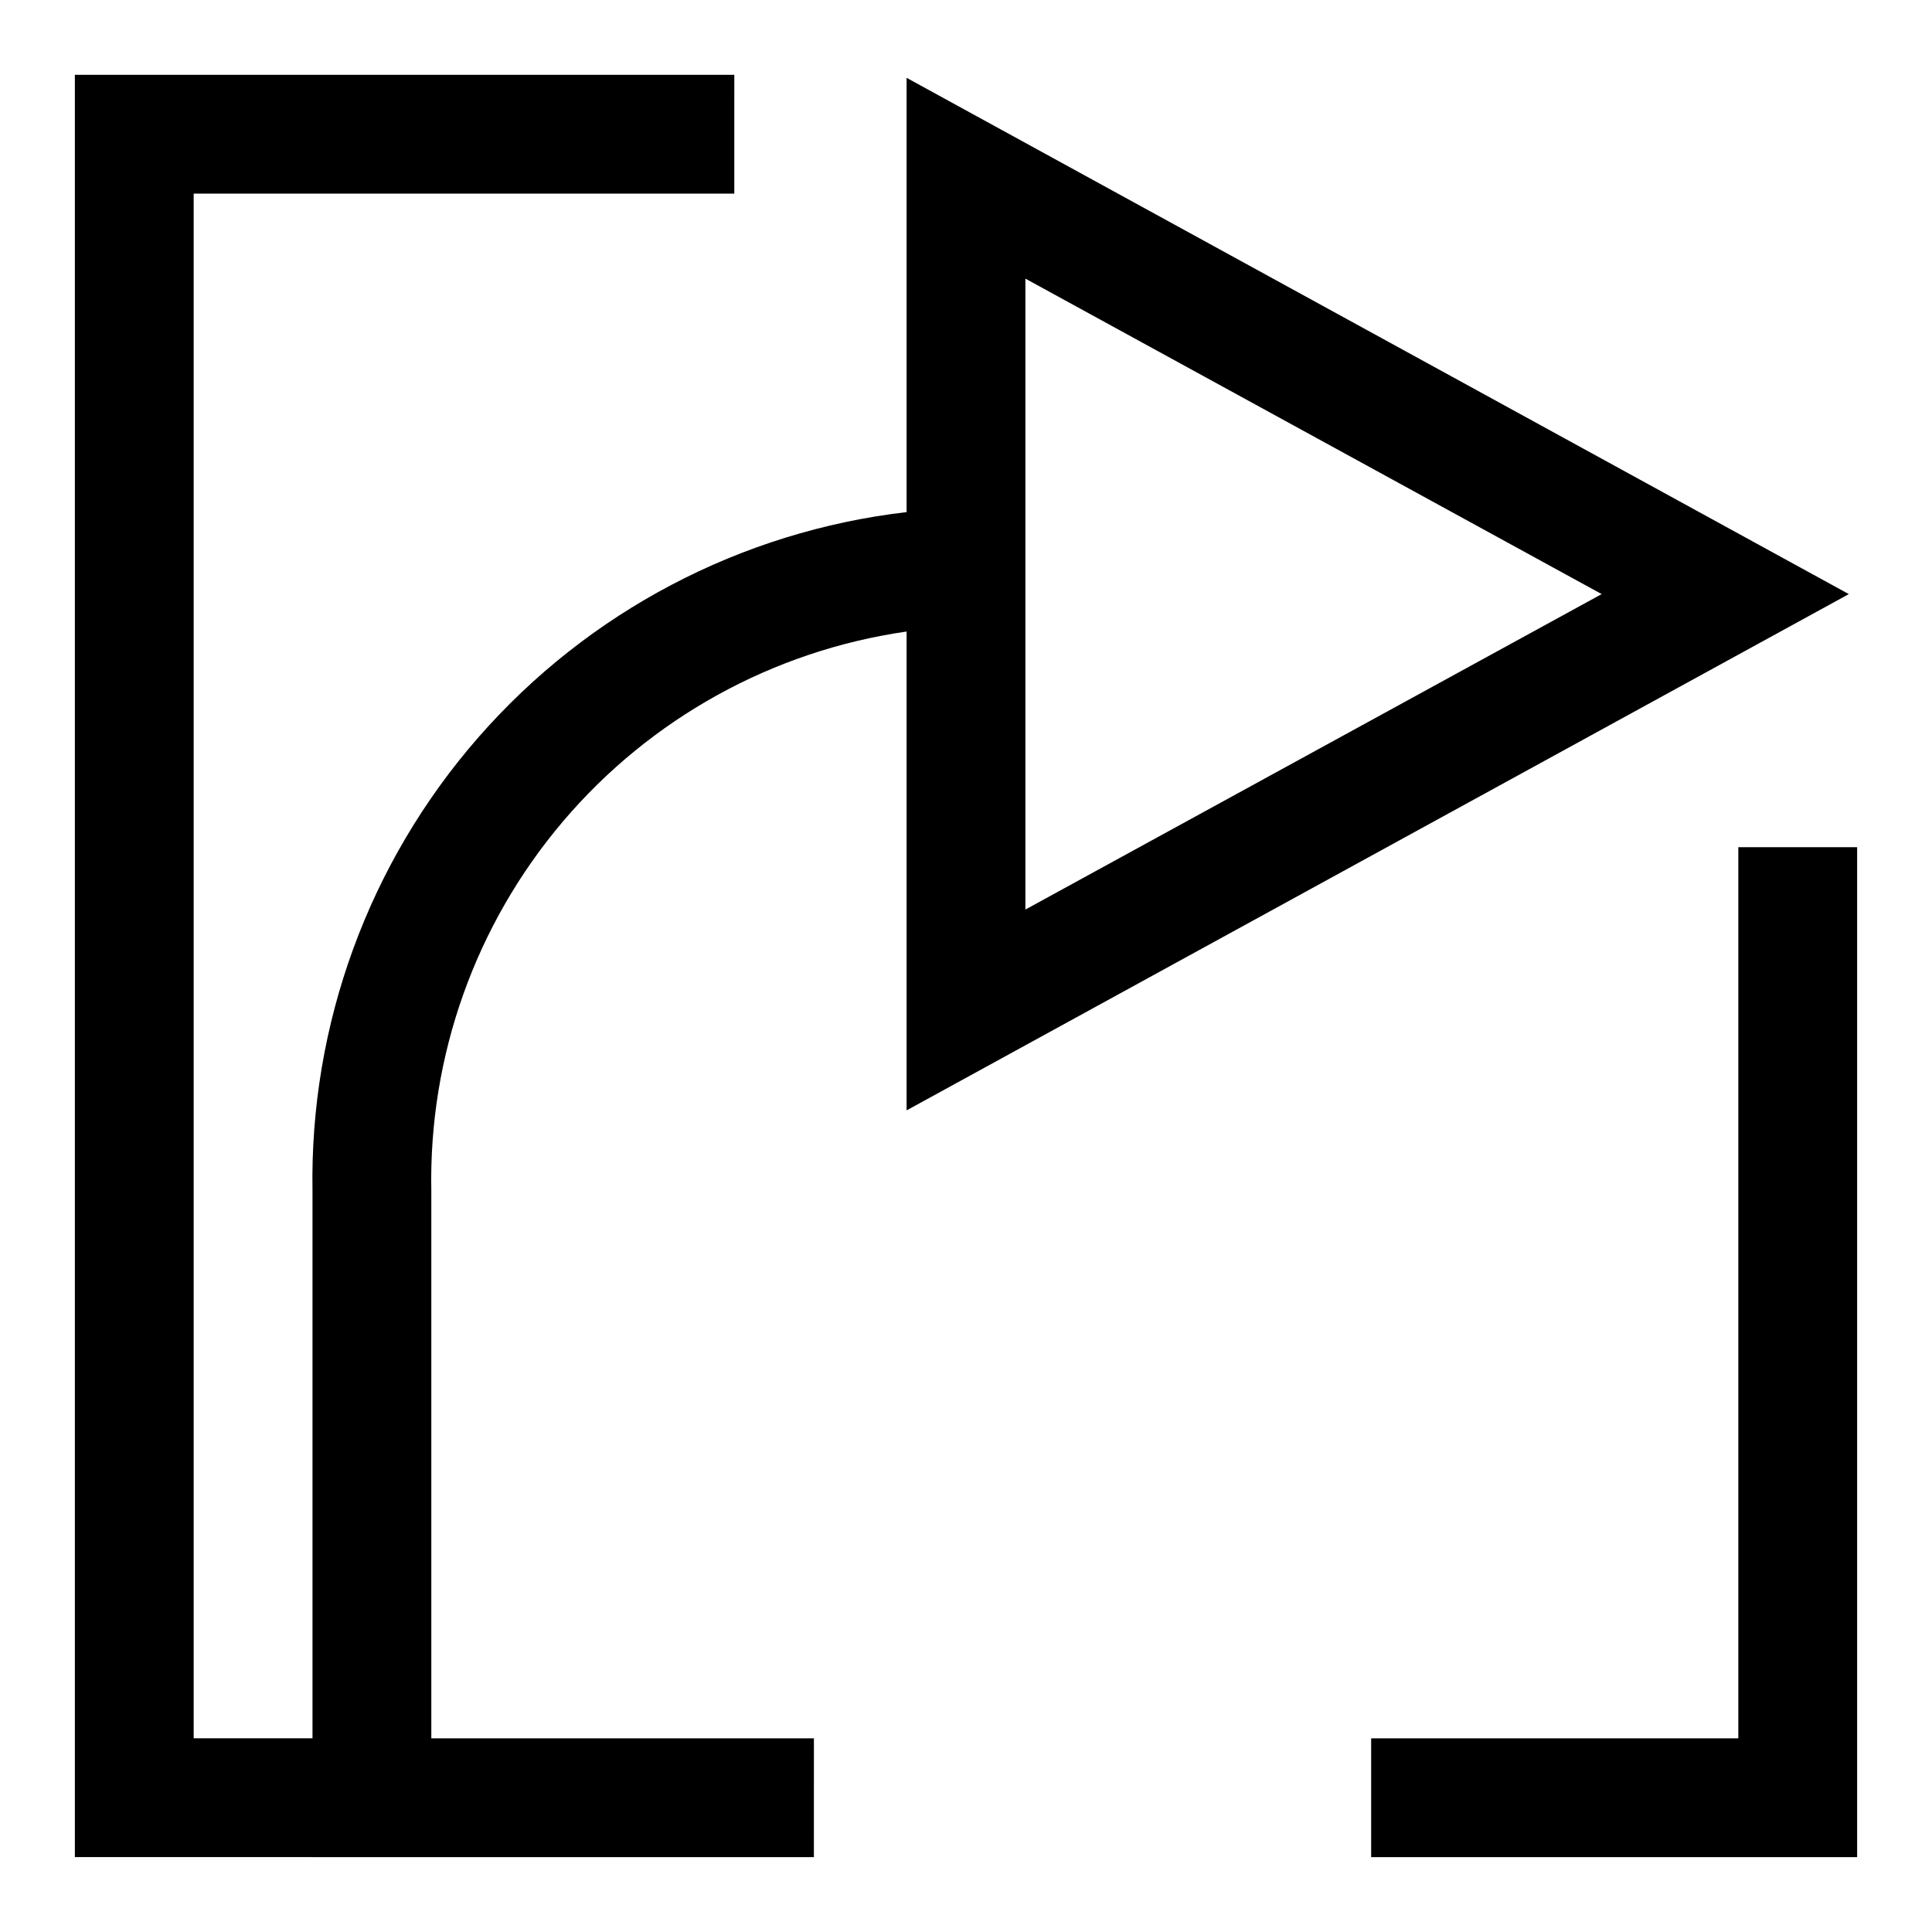
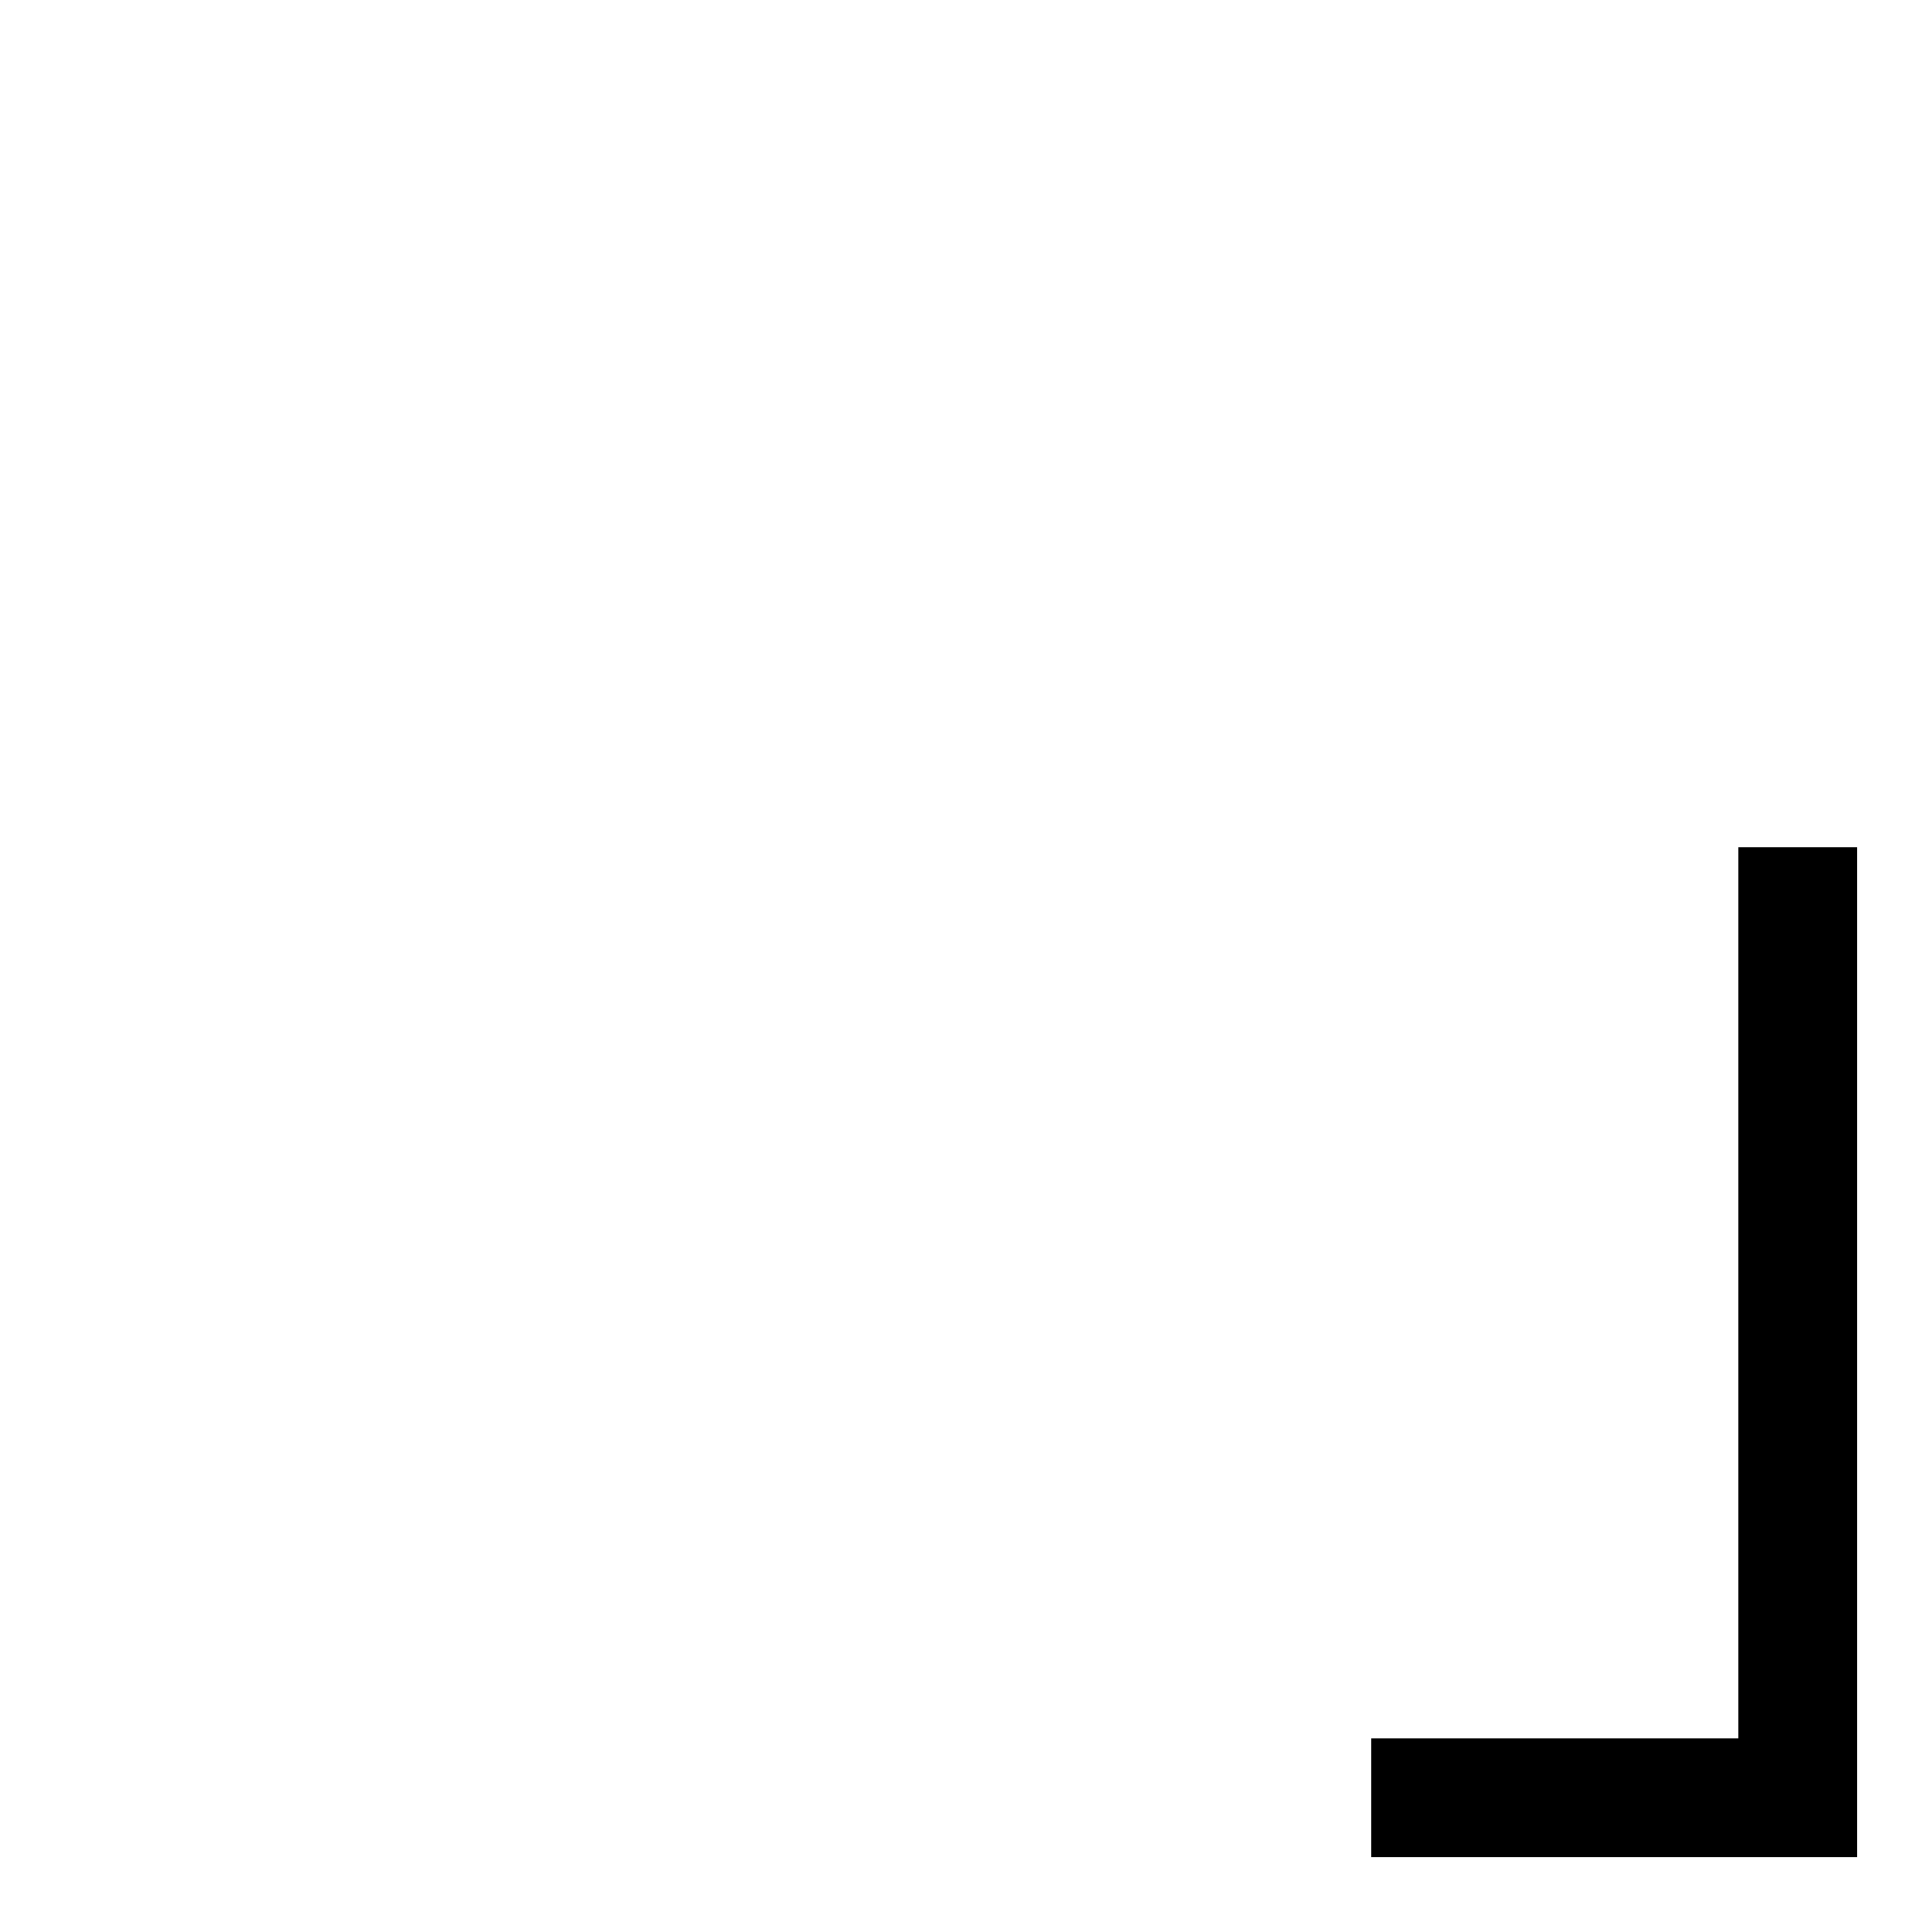
<svg xmlns="http://www.w3.org/2000/svg" fill="#000000" width="800px" height="800px" version="1.1" viewBox="144 144 512 512">
  <g>
    <path d="m604.67 604.67h-97.301v31.488h128.79v-267.65h-31.488z" />
-     <path d="m258.3 636.16h101.39l0.004-31.488h-101.39v-145c-0.711-35.828 11.703-70.684 34.902-98 23.195-27.312 55.578-45.207 91.051-50.309v126.9l249.7-136.82-249.7-136.82v115.09c-43.895 5.109-84.32 26.363-113.42 59.621-29.098 33.258-44.789 76.148-44.023 120.33v145h-31.488v-409.35h143.27l0.004-31.488h-174.76v472.32zm157.44-418.32 152.72 83.602-152.72 83.602z" />
  </g>
</svg>